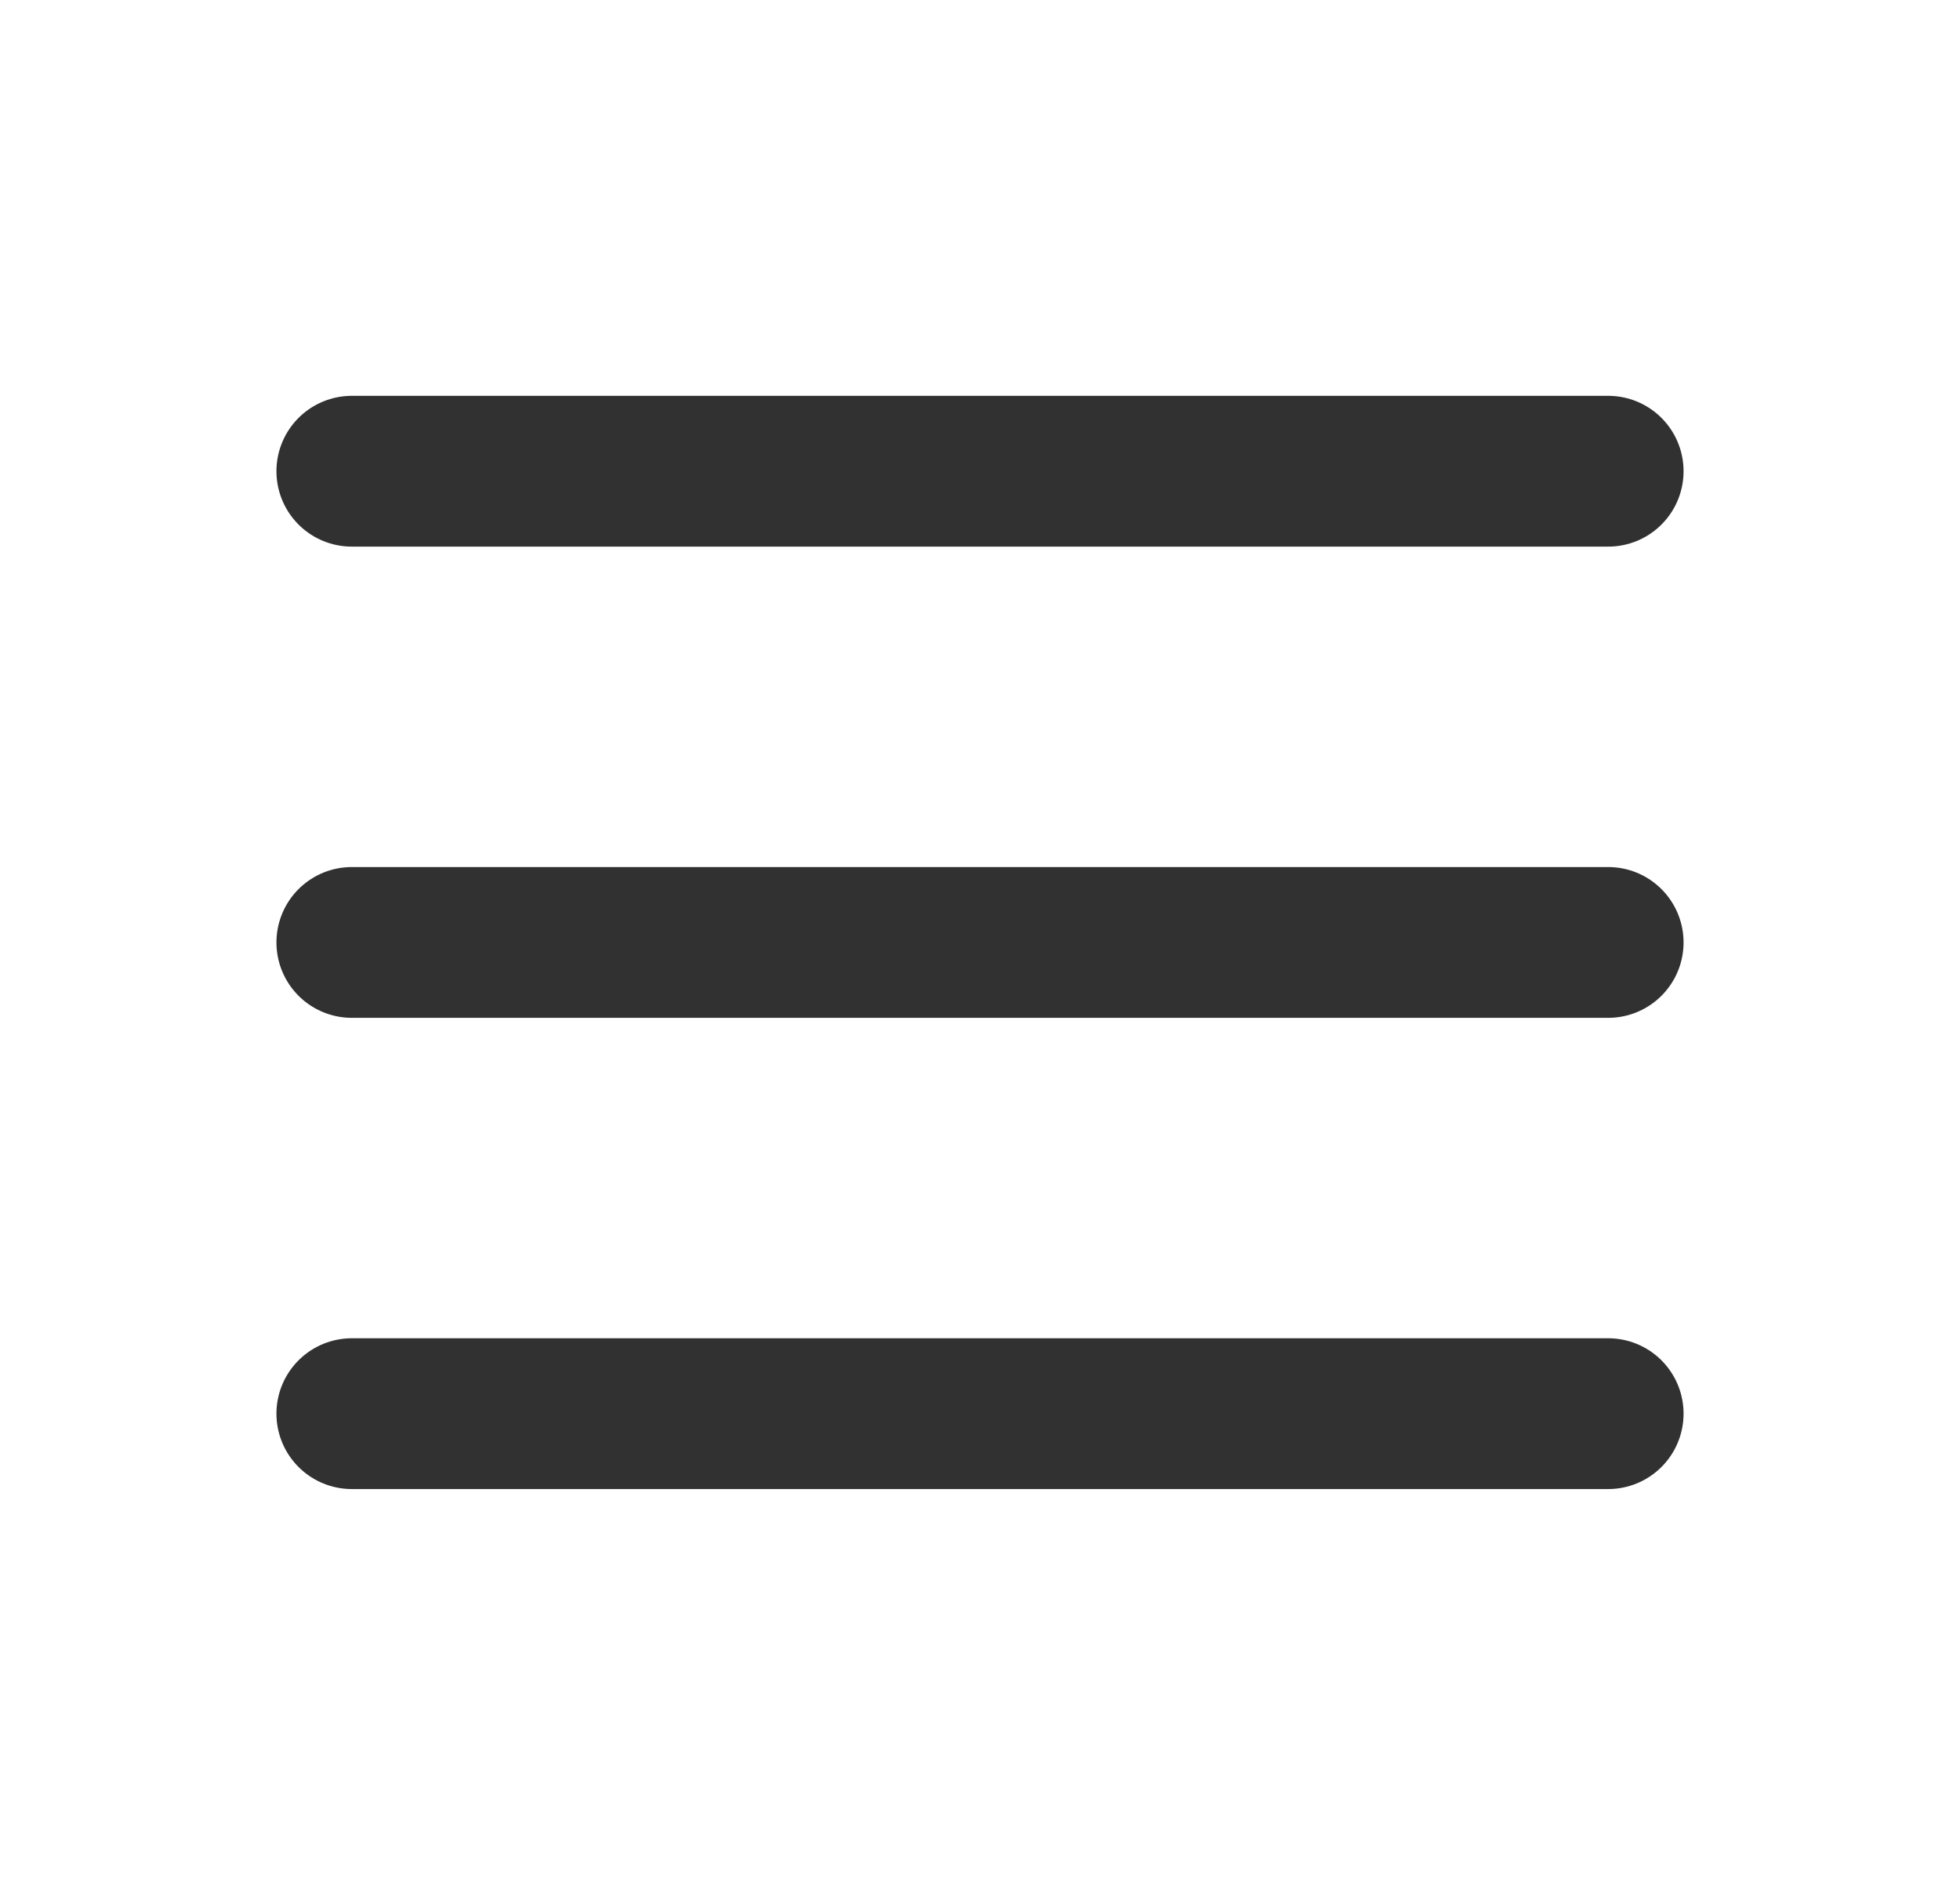
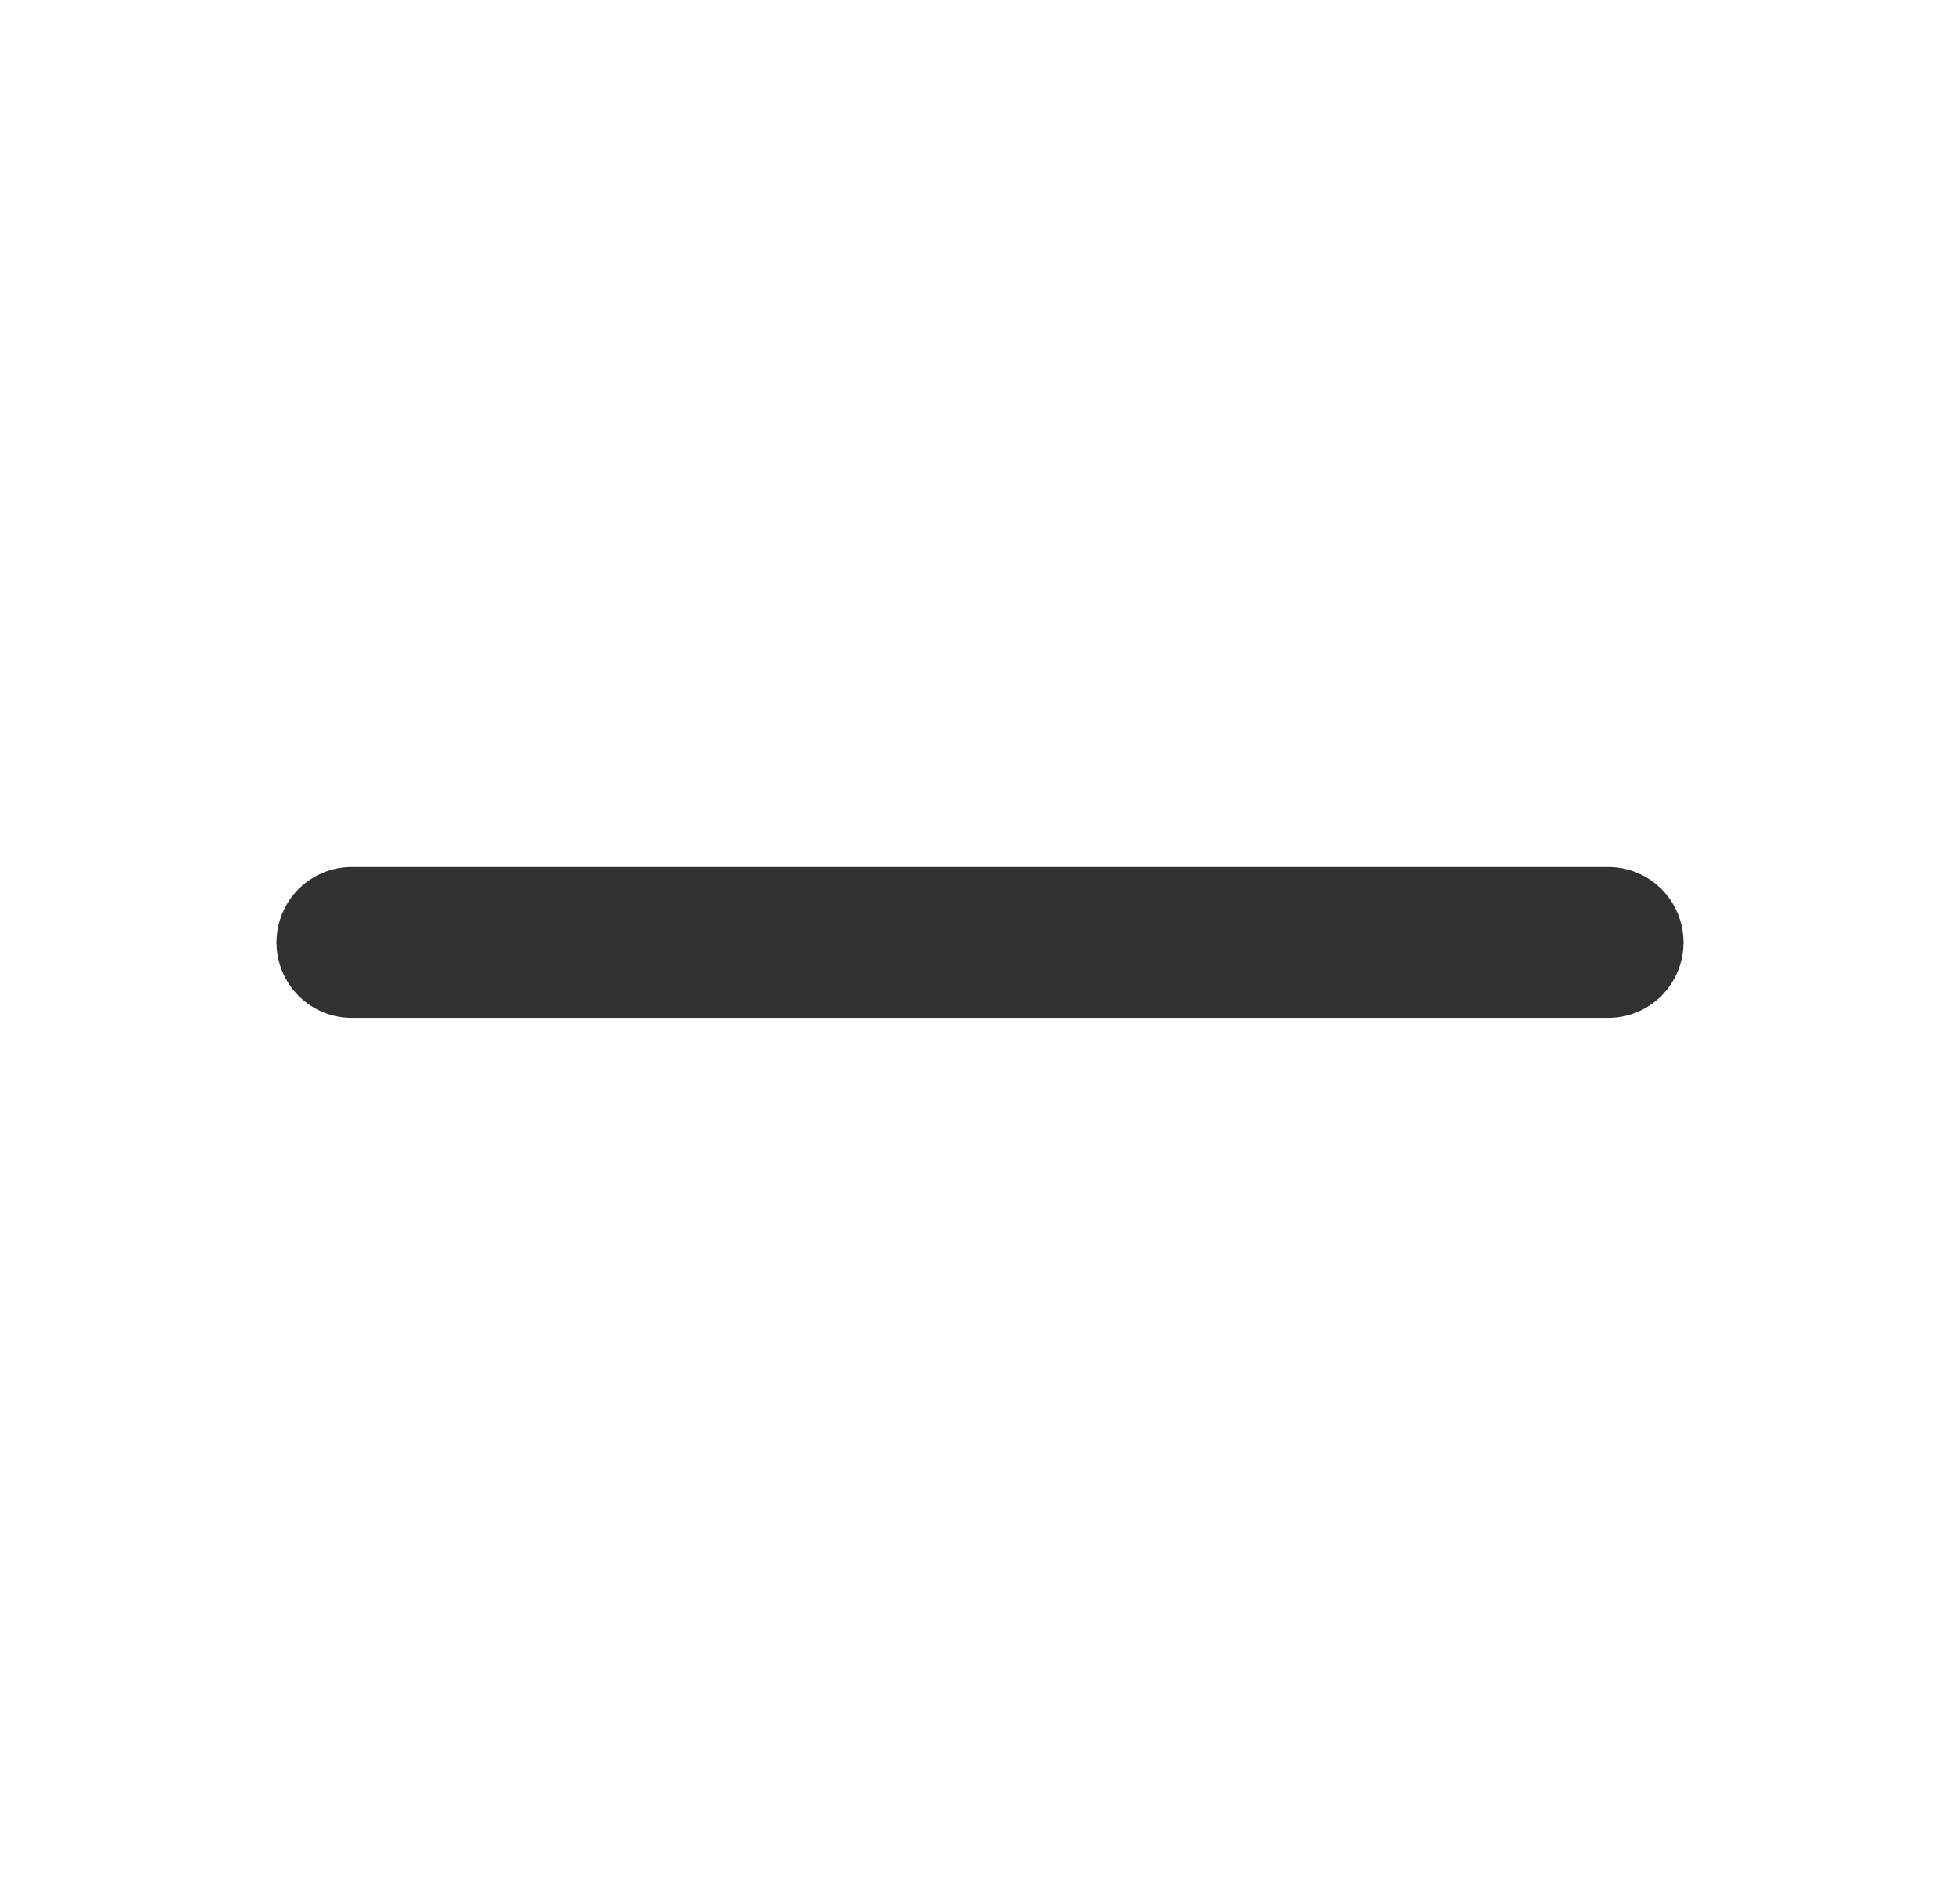
<svg xmlns="http://www.w3.org/2000/svg" width="26" height="25" viewBox="0 0 26 25" fill="none">
  <path d="M4.667 12.5H21.333" stroke="#313131" stroke-width="2" stroke-linecap="round" stroke-linejoin="round" />
-   <path d="M4.667 18.75H21.333" stroke="#313131" stroke-width="2" stroke-linecap="round" stroke-linejoin="round" />
-   <path d="M4.667 6.25H21.333" stroke="#313131" stroke-width="2" stroke-linecap="round" stroke-linejoin="round" />
</svg>